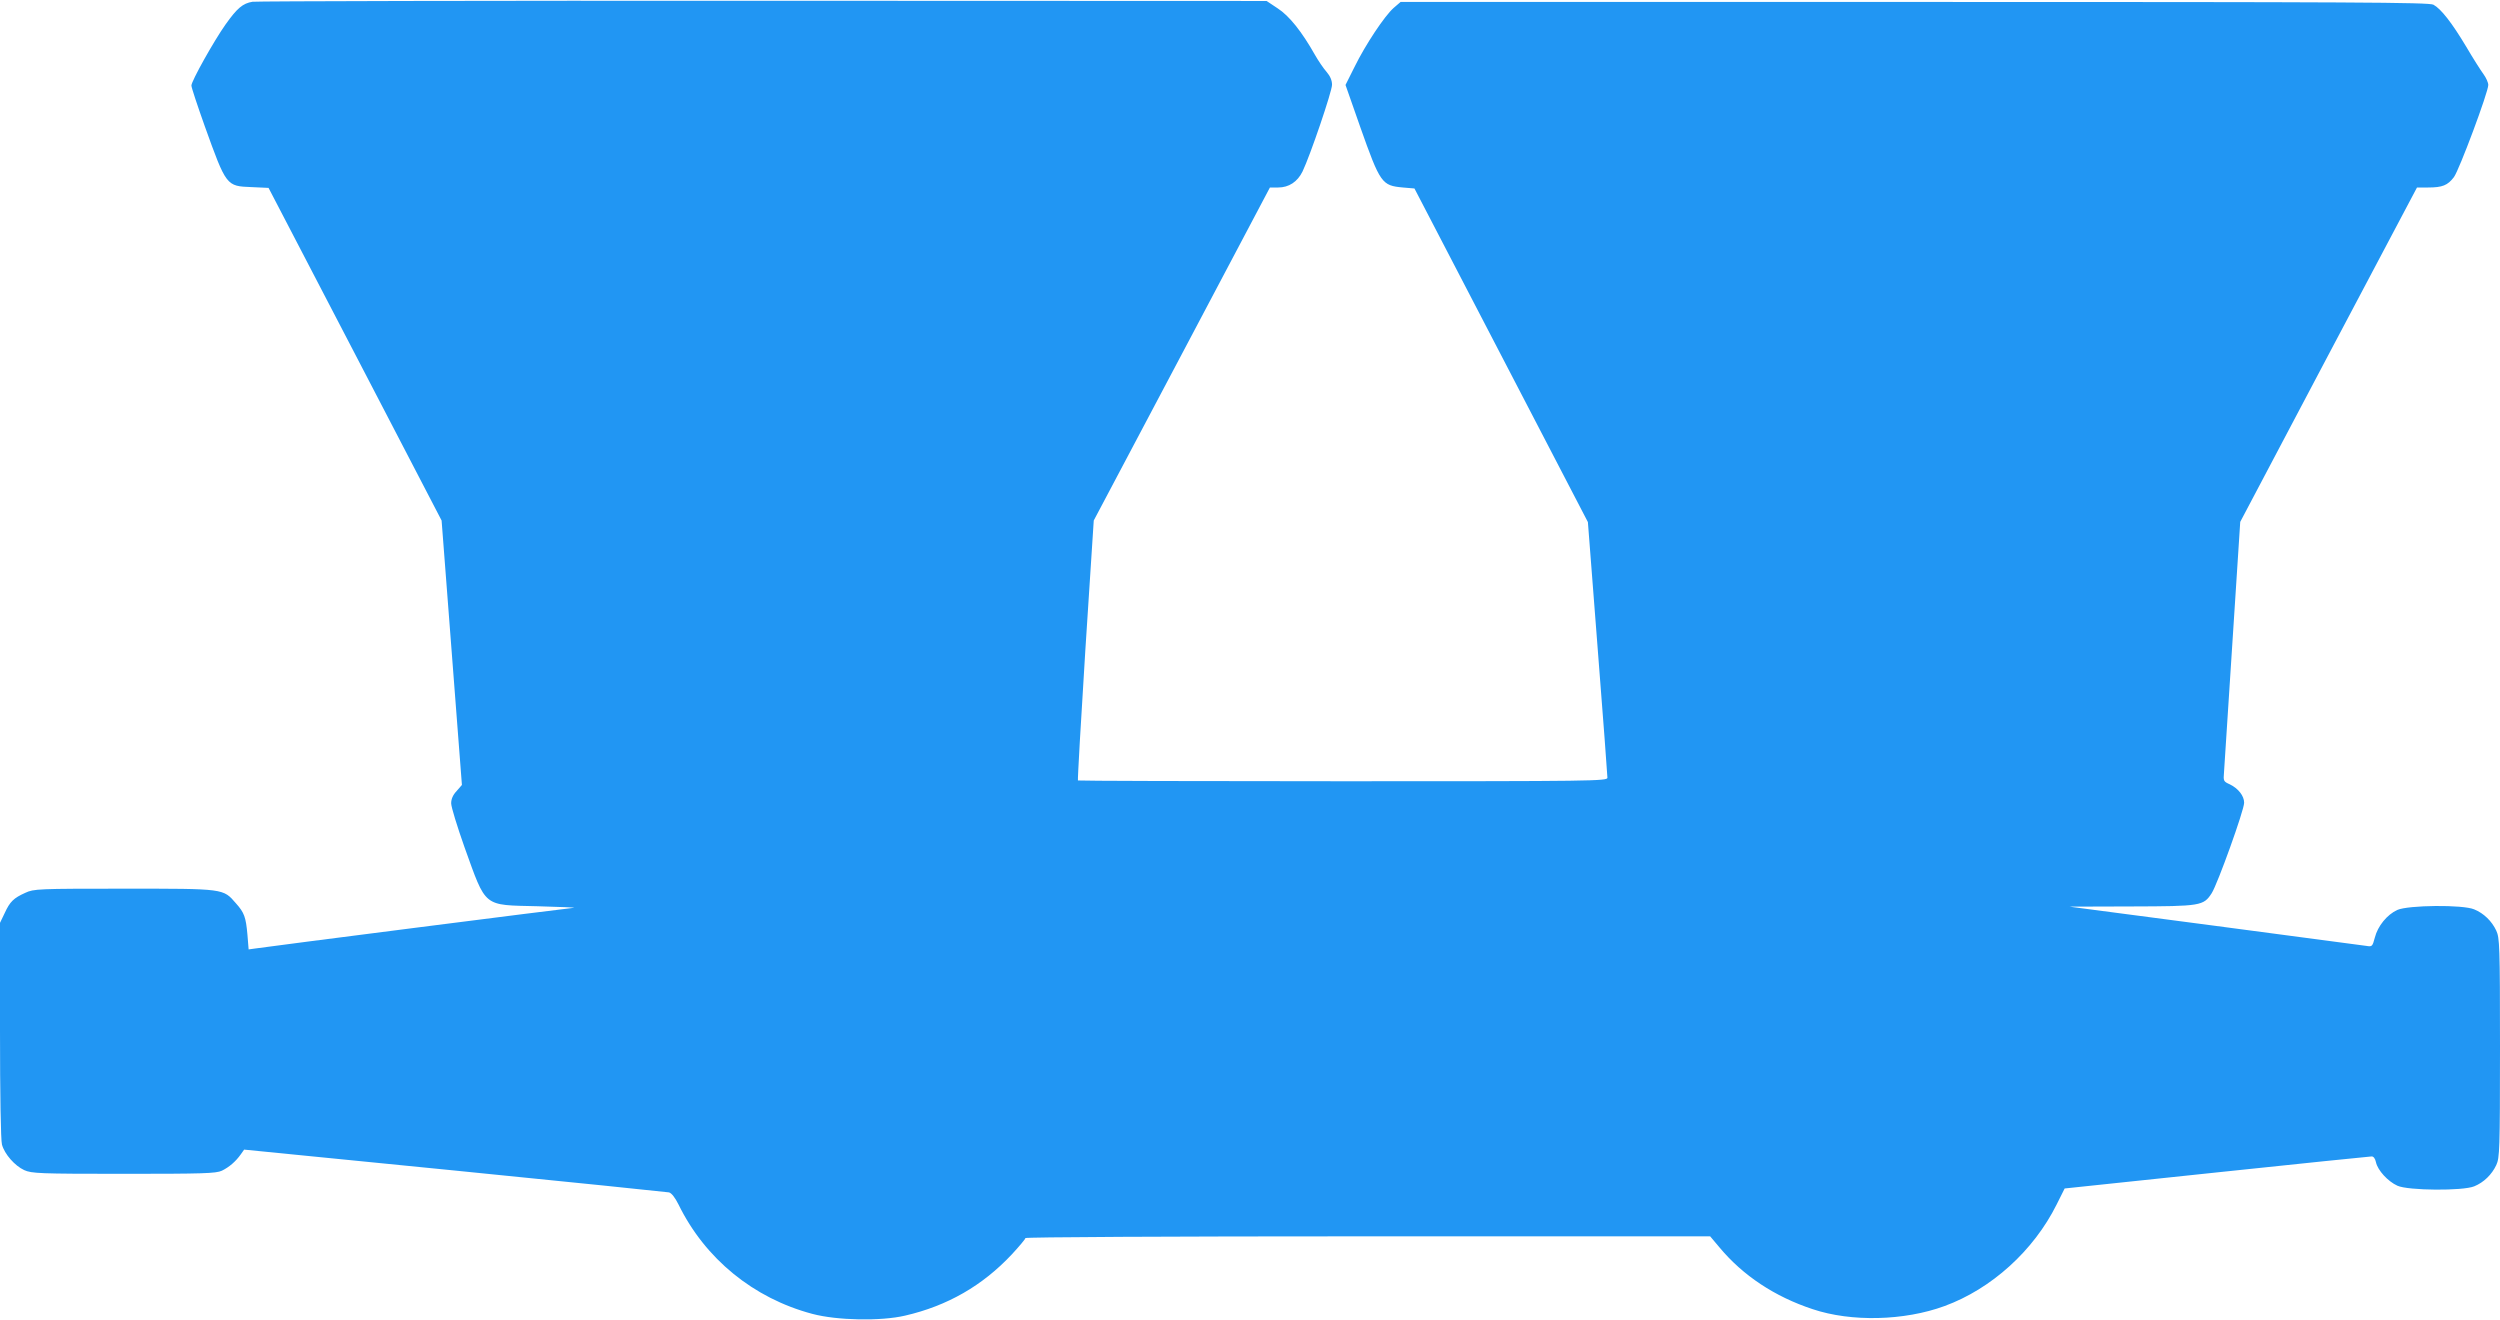
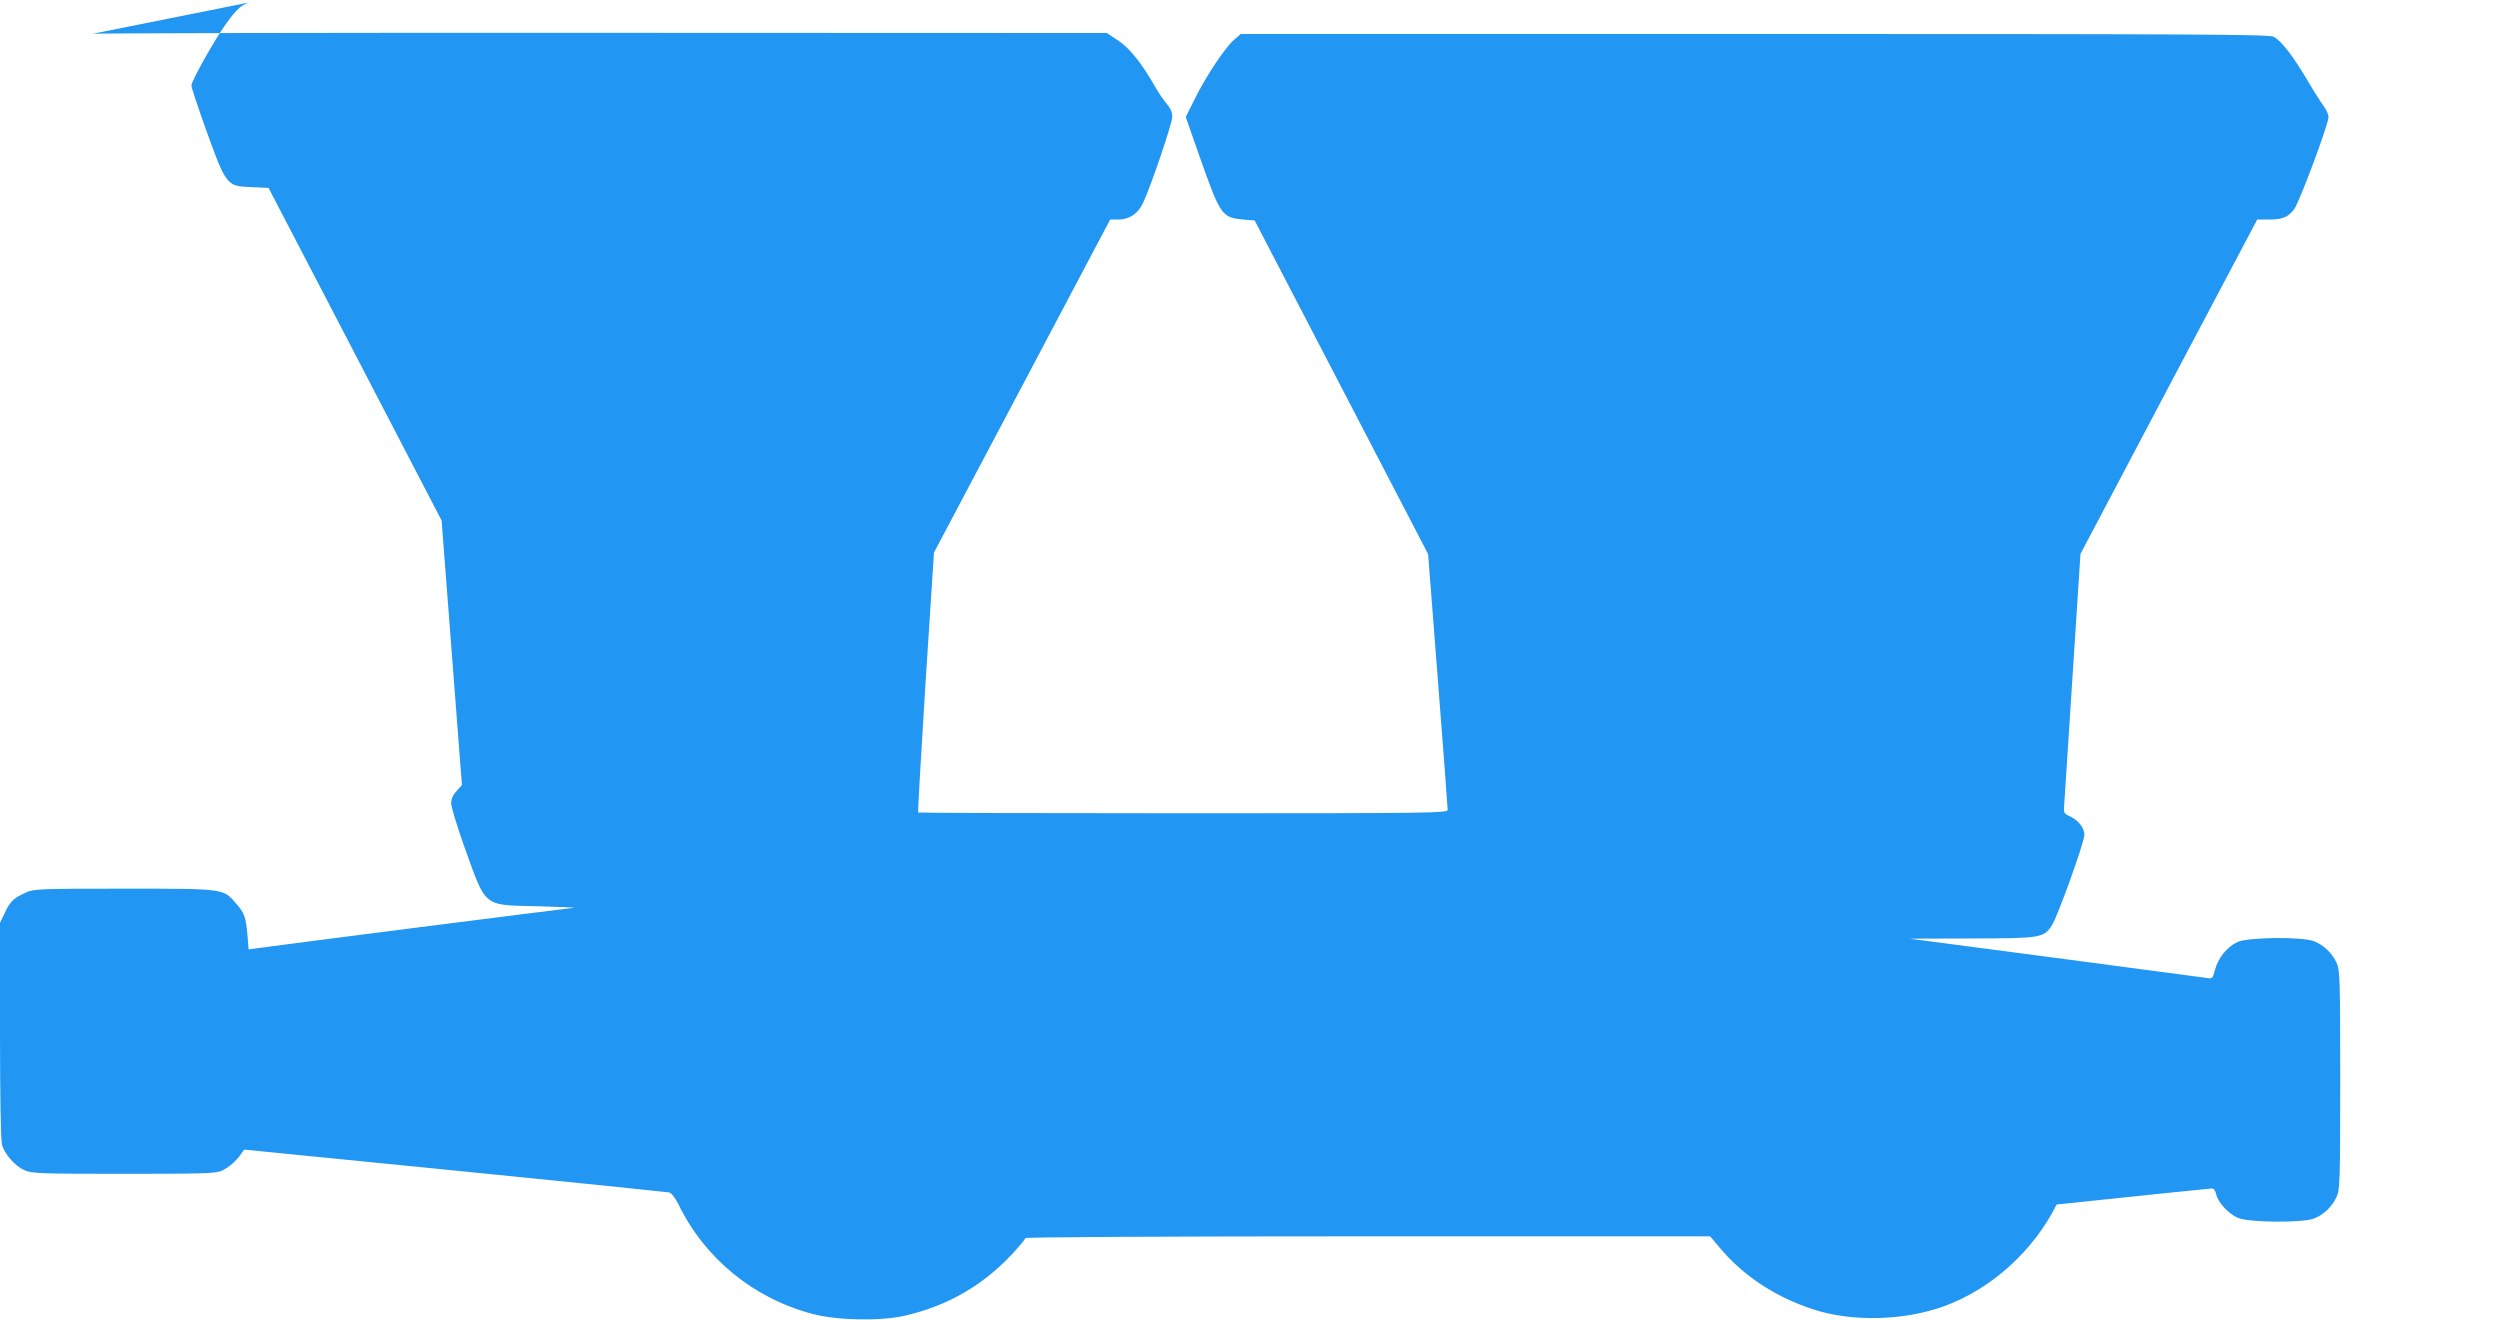
<svg xmlns="http://www.w3.org/2000/svg" version="1.0" width="1280pt" height="676pt" viewBox="0 0 1280 676" preserveAspectRatio="xMidYMid meet">
  <g transform="translate(0,676) scale(0.1,-0.1)" fill="#2196f3" stroke="none">
-     <path d="M1293 6751 c-50 -8 -79 -33 -138 -116 -59 -83 -175 -290 -175 -313 0 -10 31 -103 68 -207 111 -309 111 -308 240 -313 l87 -4 443 -851 443 -852 52 -677 52 -677 -27 -31 c-19 -20 -28 -41 -28 -63 0 -19 31 -119 68 -224 113 -313 92 -296 375 -303 117 -3 200 -7 185 -8 -31 -2 -1572 -199 -1629 -208 l-36 -5 -6 74 c-8 91 -16 114 -59 162 -66 76 -56 75 -573 75 -441 0 -462 -1 -505 -21 -60 -27 -79 -45 -106 -104 l-24 -50 0 -550 c0 -326 4 -564 10 -585 13 -49 66 -109 114 -131 38 -17 75 -19 509 -19 408 0 473 2 503 16 37 18 71 47 97 84 l17 24 1077 -107 c593 -59 1087 -110 1098 -112 13 -3 31 -26 49 -62 136 -278 384 -480 685 -560 127 -34 352 -38 475 -9 217 50 397 154 546 313 38 41 70 79 70 84 0 5 723 9 1753 9 l1753 0 48 -57 c120 -144 283 -252 477 -316 197 -66 468 -60 675 16 240 88 456 283 574 520 l41 82 777 82 c427 45 785 82 794 82 10 1 19 -10 23 -30 9 -41 61 -98 110 -120 55 -25 335 -27 393 -3 49 20 90 60 113 109 17 37 19 76 19 600 0 524 -2 563 -19 600 -23 49 -64 89 -113 109 -58 25 -338 22 -394 -3 -52 -24 -100 -82 -115 -142 -12 -45 -14 -47 -43 -42 -17 2 -366 49 -776 103 l-745 98 318 1 c356 1 369 3 411 68 30 47 166 425 166 463 0 35 -30 73 -73 94 -33 15 -34 17 -30 63 2 27 21 325 43 664 l40 617 452 856 453 856 57 0 c73 0 100 11 132 53 27 36 176 435 176 472 0 12 -11 37 -25 56 -14 19 -54 82 -88 140 -73 122 -129 194 -168 215 -24 12 -392 14 -2658 14 l-2630 0 -36 -31 c-46 -41 -143 -186 -200 -302 l-46 -92 75 -214 c103 -291 111 -301 219 -311 l59 -5 444 -854 444 -854 50 -646 c28 -355 50 -654 50 -663 0 -17 -71 -18 -1353 -18 -745 0 -1356 2 -1358 4 -2 3 15 303 38 668 l43 663 451 852 451 853 42 0 c55 0 99 29 125 82 39 81 151 410 151 444 0 22 -9 44 -28 66 -16 18 -43 58 -60 88 -66 117 -131 199 -190 237 l-57 38 -2575 1 c-1416 1 -2594 -2 -2617 -5z" />
+     <path d="M1293 6751 c-50 -8 -79 -33 -138 -116 -59 -83 -175 -290 -175 -313 0 -10 31 -103 68 -207 111 -309 111 -308 240 -313 l87 -4 443 -851 443 -852 52 -677 52 -677 -27 -31 c-19 -20 -28 -41 -28 -63 0 -19 31 -119 68 -224 113 -313 92 -296 375 -303 117 -3 200 -7 185 -8 -31 -2 -1572 -199 -1629 -208 l-36 -5 -6 74 c-8 91 -16 114 -59 162 -66 76 -56 75 -573 75 -441 0 -462 -1 -505 -21 -60 -27 -79 -45 -106 -104 l-24 -50 0 -550 c0 -326 4 -564 10 -585 13 -49 66 -109 114 -131 38 -17 75 -19 509 -19 408 0 473 2 503 16 37 18 71 47 97 84 l17 24 1077 -107 c593 -59 1087 -110 1098 -112 13 -3 31 -26 49 -62 136 -278 384 -480 685 -560 127 -34 352 -38 475 -9 217 50 397 154 546 313 38 41 70 79 70 84 0 5 723 9 1753 9 l1753 0 48 -57 c120 -144 283 -252 477 -316 197 -66 468 -60 675 16 240 88 456 283 574 520 c427 45 785 82 794 82 10 1 19 -10 23 -30 9 -41 61 -98 110 -120 55 -25 335 -27 393 -3 49 20 90 60 113 109 17 37 19 76 19 600 0 524 -2 563 -19 600 -23 49 -64 89 -113 109 -58 25 -338 22 -394 -3 -52 -24 -100 -82 -115 -142 -12 -45 -14 -47 -43 -42 -17 2 -366 49 -776 103 l-745 98 318 1 c356 1 369 3 411 68 30 47 166 425 166 463 0 35 -30 73 -73 94 -33 15 -34 17 -30 63 2 27 21 325 43 664 l40 617 452 856 453 856 57 0 c73 0 100 11 132 53 27 36 176 435 176 472 0 12 -11 37 -25 56 -14 19 -54 82 -88 140 -73 122 -129 194 -168 215 -24 12 -392 14 -2658 14 l-2630 0 -36 -31 c-46 -41 -143 -186 -200 -302 l-46 -92 75 -214 c103 -291 111 -301 219 -311 l59 -5 444 -854 444 -854 50 -646 c28 -355 50 -654 50 -663 0 -17 -71 -18 -1353 -18 -745 0 -1356 2 -1358 4 -2 3 15 303 38 668 l43 663 451 852 451 853 42 0 c55 0 99 29 125 82 39 81 151 410 151 444 0 22 -9 44 -28 66 -16 18 -43 58 -60 88 -66 117 -131 199 -190 237 l-57 38 -2575 1 c-1416 1 -2594 -2 -2617 -5z" />
  </g>
</svg>